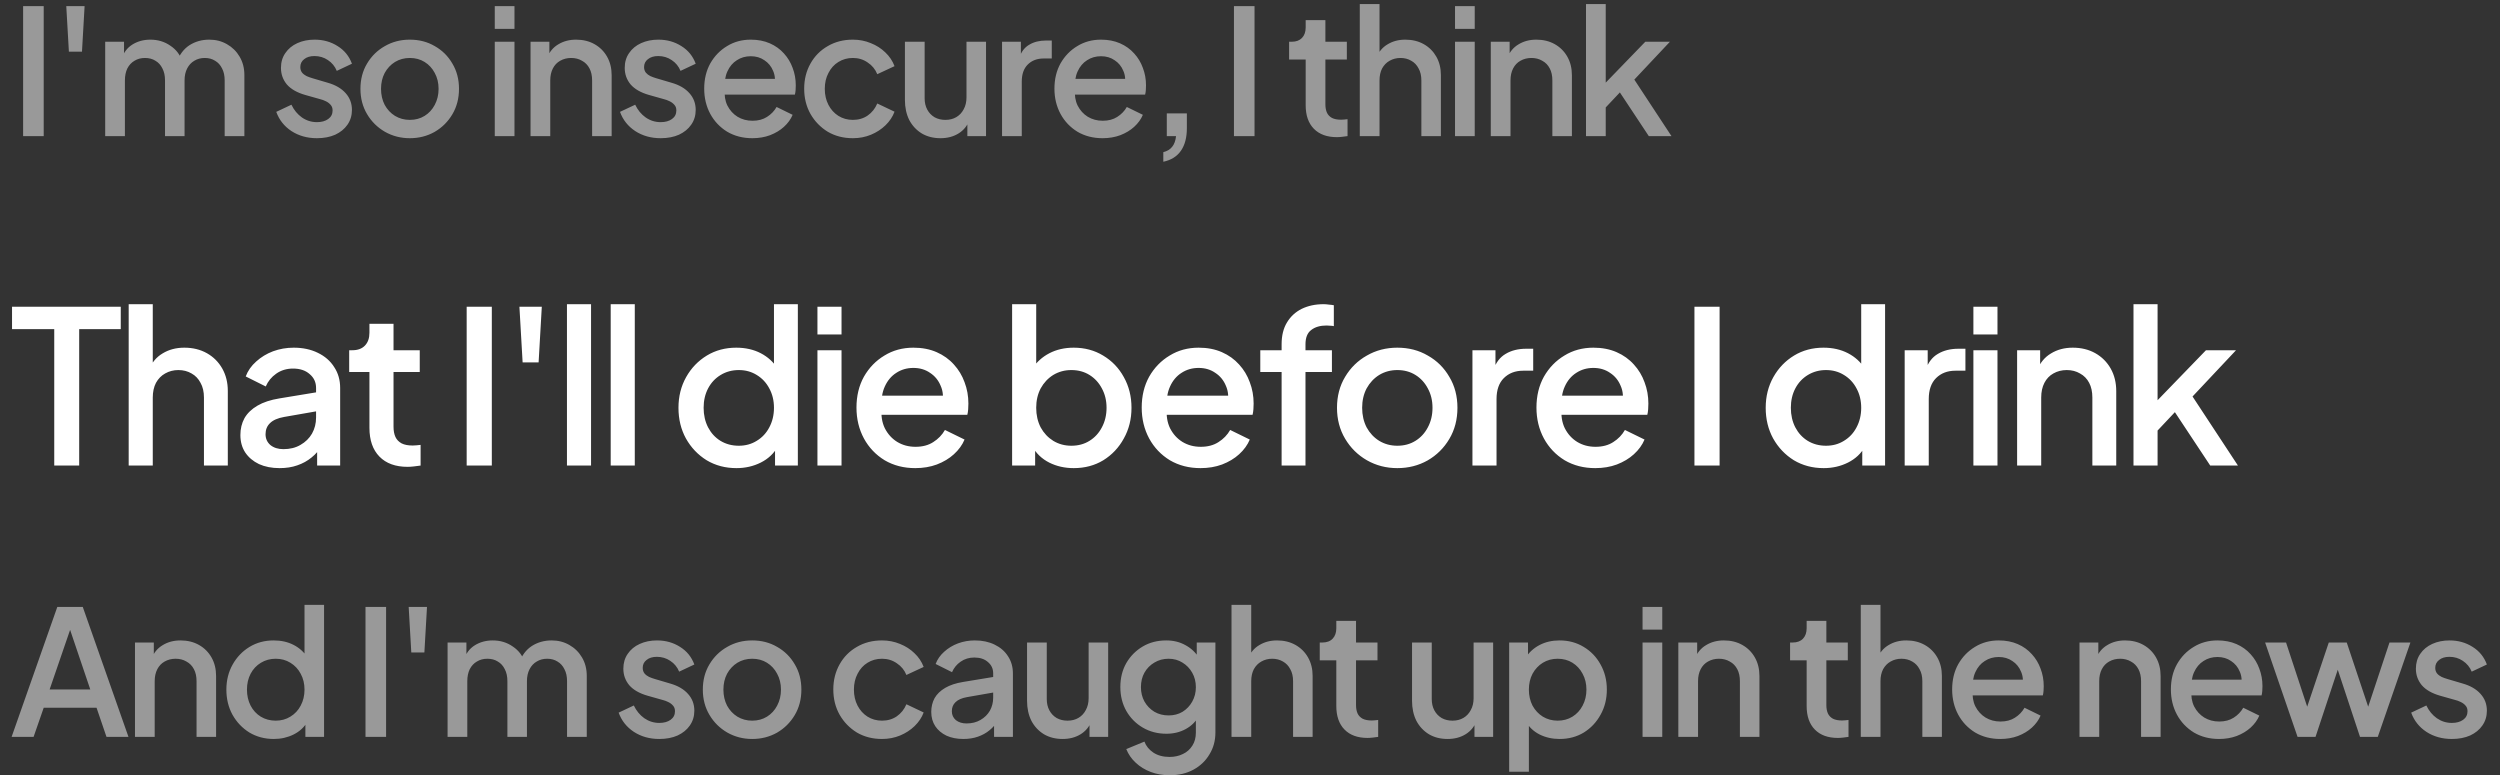
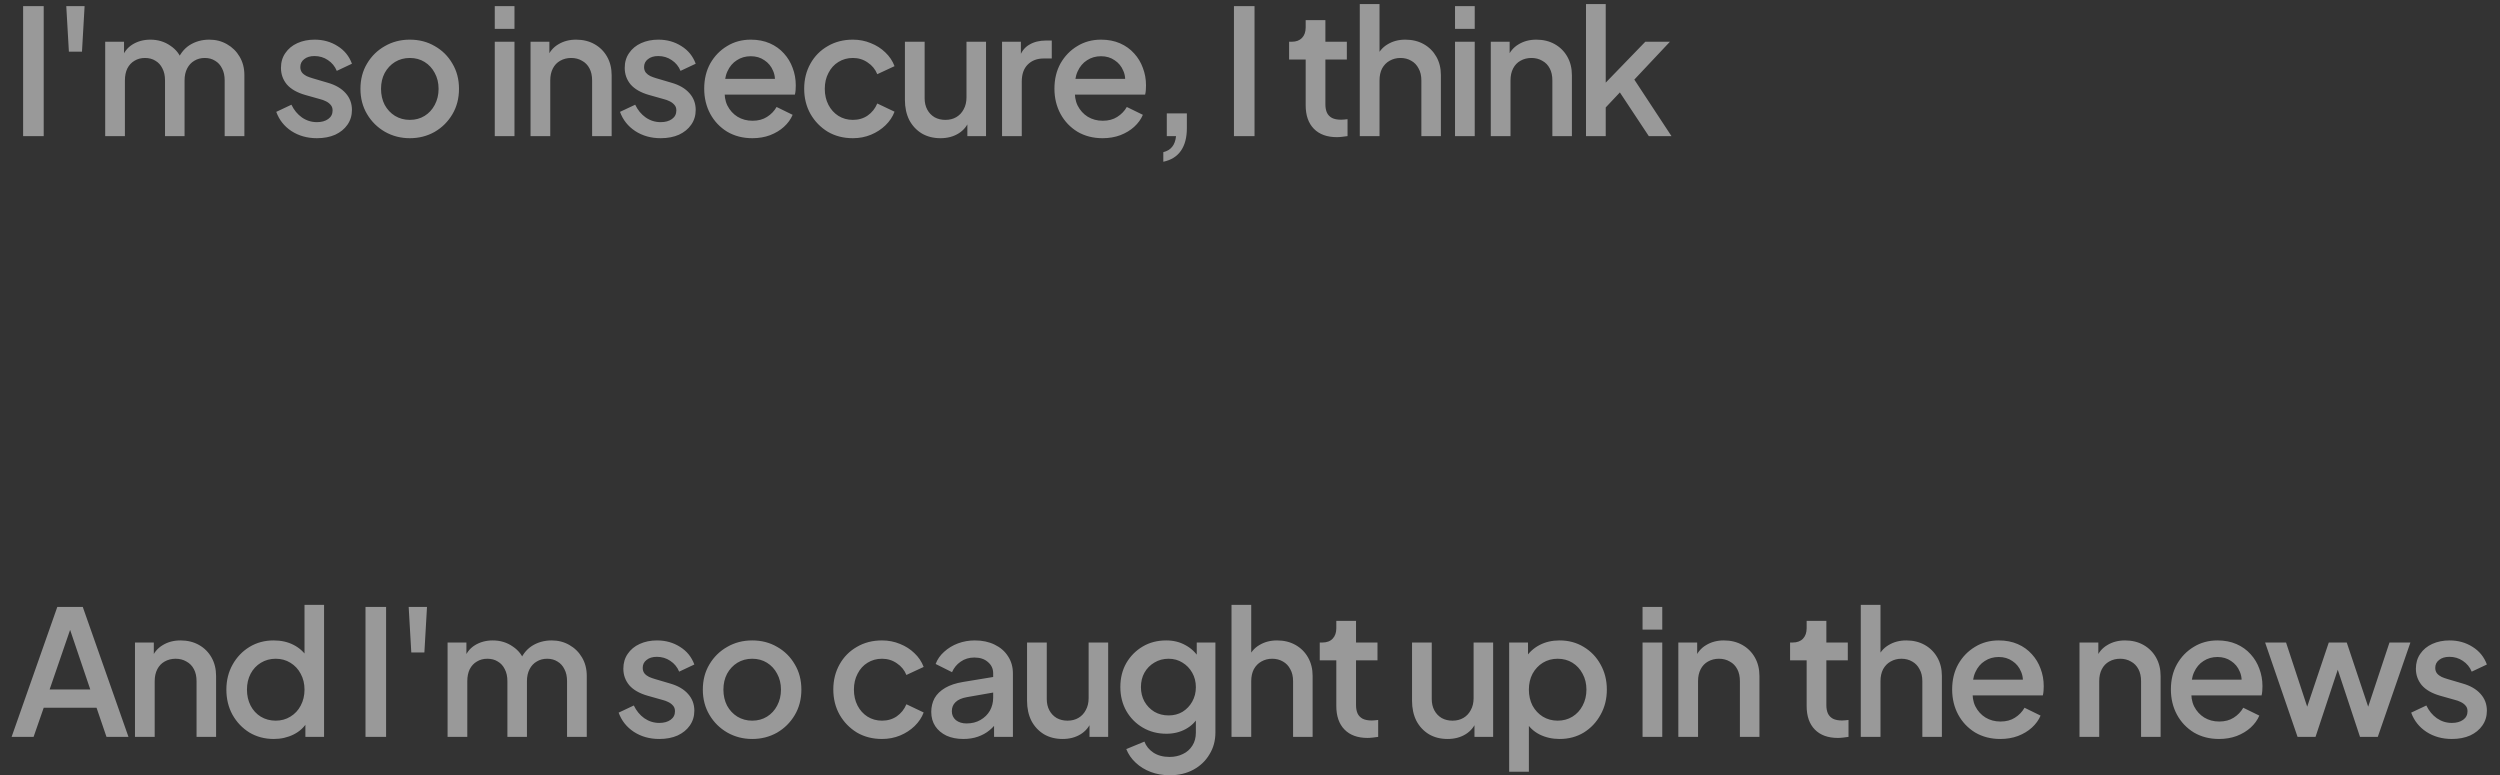
<svg xmlns="http://www.w3.org/2000/svg" width="129" height="40" viewBox="0 0 129 40" fill="none">
  <rect x="0" y="0" width="129" height="40" fill="#333333" stroke="none" />
  <path d="M1.193 7.023V0.318H2.255V7.023H1.193ZM3.555 2.667L3.42 0.318H4.365L4.23 2.667H3.555ZM5.428 7.023V2.154H6.4V3.207L6.274 3.045C6.376 2.715 6.562 2.466 6.832 2.298C7.102 2.13 7.411 2.046 7.759 2.046C8.149 2.046 8.494 2.151 8.794 2.361C9.1 2.565 9.304 2.838 9.406 3.18L9.118 3.207C9.262 2.817 9.481 2.526 9.775 2.334C10.075 2.142 10.417 2.046 10.801 2.046C11.137 2.046 11.44 2.124 11.71 2.28C11.986 2.436 12.205 2.652 12.367 2.928C12.529 3.204 12.61 3.519 12.61 3.873V7.023H11.593V4.152C11.593 3.906 11.548 3.699 11.458 3.531C11.374 3.357 11.254 3.225 11.098 3.135C10.948 3.039 10.771 2.991 10.567 2.991C10.363 2.991 10.183 3.039 10.027 3.135C9.871 3.225 9.748 3.357 9.658 3.531C9.568 3.705 9.523 3.912 9.523 4.152V7.023H8.515V4.152C8.515 3.906 8.47 3.699 8.38 3.531C8.296 3.357 8.176 3.225 8.02 3.135C7.87 3.039 7.69 2.991 7.48 2.991C7.276 2.991 7.096 3.039 6.94 3.135C6.784 3.225 6.661 3.357 6.571 3.531C6.487 3.705 6.445 3.912 6.445 4.152V7.023H5.428ZM16.352 7.131C15.854 7.131 15.415 7.008 15.037 6.762C14.665 6.516 14.405 6.186 14.255 5.772L15.037 5.403C15.169 5.679 15.35 5.898 15.578 6.06C15.812 6.222 16.07 6.303 16.352 6.303C16.591 6.303 16.787 6.249 16.936 6.141C17.087 6.033 17.162 5.886 17.162 5.7C17.162 5.58 17.128 5.484 17.062 5.412C16.997 5.334 16.913 5.271 16.811 5.223C16.715 5.175 16.616 5.139 16.514 5.115L15.748 4.899C15.329 4.779 15.014 4.599 14.803 4.359C14.6 4.113 14.498 3.828 14.498 3.504C14.498 3.21 14.572 2.955 14.723 2.739C14.873 2.517 15.079 2.346 15.344 2.226C15.607 2.106 15.905 2.046 16.235 2.046C16.678 2.046 17.075 2.157 17.422 2.379C17.77 2.595 18.017 2.898 18.16 3.288L17.378 3.657C17.282 3.423 17.128 3.237 16.919 3.099C16.715 2.961 16.483 2.892 16.226 2.892C16.003 2.892 15.826 2.946 15.694 3.054C15.562 3.156 15.496 3.291 15.496 3.459C15.496 3.573 15.527 3.669 15.586 3.747C15.646 3.819 15.725 3.879 15.82 3.927C15.916 3.969 16.015 4.005 16.117 4.035L16.91 4.269C17.311 4.383 17.62 4.563 17.837 4.809C18.052 5.049 18.16 5.337 18.16 5.673C18.16 5.961 18.082 6.216 17.927 6.438C17.776 6.654 17.567 6.825 17.297 6.951C17.026 7.071 16.712 7.131 16.352 7.131ZM21.146 7.131C20.678 7.131 20.249 7.02 19.859 6.798C19.475 6.576 19.169 6.273 18.941 5.889C18.713 5.505 18.599 5.07 18.599 4.584C18.599 4.092 18.713 3.657 18.941 3.279C19.169 2.895 19.475 2.595 19.859 2.379C20.243 2.157 20.672 2.046 21.146 2.046C21.626 2.046 22.055 2.157 22.433 2.379C22.817 2.595 23.12 2.895 23.342 3.279C23.57 3.657 23.684 4.092 23.684 4.584C23.684 5.076 23.57 5.514 23.342 5.898C23.114 6.282 22.808 6.585 22.424 6.807C22.04 7.023 21.614 7.131 21.146 7.131ZM21.146 6.186C21.434 6.186 21.689 6.117 21.911 5.979C22.133 5.841 22.307 5.652 22.433 5.412C22.565 5.166 22.631 4.89 22.631 4.584C22.631 4.278 22.565 4.005 22.433 3.765C22.307 3.525 22.133 3.336 21.911 3.198C21.689 3.06 21.434 2.991 21.146 2.991C20.864 2.991 20.609 3.06 20.381 3.198C20.159 3.336 19.982 3.525 19.85 3.765C19.724 4.005 19.661 4.278 19.661 4.584C19.661 4.89 19.724 5.166 19.85 5.412C19.982 5.652 20.159 5.841 20.381 5.979C20.609 6.117 20.864 6.186 21.146 6.186ZM25.53 7.023V2.154H26.547V7.023H25.53ZM25.53 1.488V0.318H26.547V1.488H25.53ZM27.376 7.023V2.154H28.348V3.108L28.231 2.982C28.351 2.676 28.543 2.445 28.807 2.289C29.071 2.127 29.377 2.046 29.725 2.046C30.085 2.046 30.403 2.124 30.679 2.28C30.955 2.436 31.171 2.652 31.327 2.928C31.483 3.204 31.561 3.522 31.561 3.882V7.023H30.553V4.152C30.553 3.906 30.508 3.699 30.418 3.531C30.328 3.357 30.199 3.225 30.031 3.135C29.869 3.039 29.683 2.991 29.473 2.991C29.263 2.991 29.074 3.039 28.906 3.135C28.744 3.225 28.618 3.357 28.528 3.531C28.438 3.705 28.393 3.912 28.393 4.152V7.023H27.376ZM34.09 7.131C33.592 7.131 33.154 7.008 32.776 6.762C32.404 6.516 32.142 6.186 31.992 5.772L32.776 5.403C32.907 5.679 33.087 5.898 33.316 6.06C33.55 6.222 33.807 6.303 34.09 6.303C34.33 6.303 34.525 6.249 34.675 6.141C34.825 6.033 34.9 5.886 34.9 5.7C34.9 5.58 34.867 5.484 34.8 5.412C34.734 5.334 34.651 5.271 34.548 5.223C34.453 5.175 34.353 5.139 34.252 5.115L33.486 4.899C33.066 4.779 32.752 4.599 32.541 4.359C32.337 4.113 32.236 3.828 32.236 3.504C32.236 3.21 32.31 2.955 32.461 2.739C32.611 2.517 32.818 2.346 33.081 2.226C33.346 2.106 33.642 2.046 33.972 2.046C34.416 2.046 34.812 2.157 35.16 2.379C35.508 2.595 35.755 2.898 35.898 3.288L35.115 3.657C35.02 3.423 34.867 3.237 34.657 3.099C34.453 2.961 34.221 2.892 33.964 2.892C33.742 2.892 33.565 2.946 33.432 3.054C33.3 3.156 33.234 3.291 33.234 3.459C33.234 3.573 33.264 3.669 33.325 3.747C33.385 3.819 33.462 3.879 33.559 3.927C33.654 3.969 33.754 4.005 33.855 4.035L34.648 4.269C35.05 4.383 35.358 4.563 35.575 4.809C35.791 5.049 35.898 5.337 35.898 5.673C35.898 5.961 35.821 6.216 35.664 6.438C35.514 6.654 35.304 6.825 35.035 6.951C34.764 7.071 34.45 7.131 34.09 7.131ZM38.821 7.131C38.335 7.131 37.903 7.02 37.525 6.798C37.153 6.57 36.862 6.264 36.652 5.88C36.442 5.49 36.337 5.055 36.337 4.575C36.337 4.083 36.442 3.648 36.652 3.27C36.868 2.892 37.156 2.595 37.516 2.379C37.876 2.157 38.284 2.046 38.74 2.046C39.106 2.046 39.433 2.109 39.721 2.235C40.009 2.361 40.252 2.535 40.45 2.757C40.648 2.973 40.798 3.222 40.9 3.504C41.008 3.786 41.062 4.086 41.062 4.404C41.062 4.482 41.059 4.563 41.053 4.647C41.047 4.731 41.035 4.809 41.017 4.881H37.138V4.071H40.441L39.955 4.44C40.015 4.146 39.994 3.885 39.892 3.657C39.796 3.423 39.646 3.24 39.442 3.108C39.244 2.97 39.01 2.901 38.74 2.901C38.47 2.901 38.23 2.97 38.02 3.108C37.81 3.24 37.648 3.432 37.534 3.684C37.42 3.93 37.375 4.23 37.399 4.584C37.369 4.914 37.414 5.202 37.534 5.448C37.66 5.694 37.834 5.886 38.056 6.024C38.284 6.162 38.542 6.231 38.83 6.231C39.124 6.231 39.373 6.165 39.577 6.033C39.787 5.901 39.952 5.73 40.072 5.52L40.9 5.925C40.804 6.153 40.654 6.36 40.45 6.546C40.252 6.726 40.012 6.87 39.73 6.978C39.454 7.08 39.151 7.131 38.821 7.131ZM44.008 7.131C43.522 7.131 43.09 7.02 42.712 6.798C42.34 6.57 42.042 6.264 41.821 5.88C41.605 5.496 41.496 5.061 41.496 4.575C41.496 4.095 41.605 3.663 41.821 3.279C42.036 2.895 42.334 2.595 42.712 2.379C43.09 2.157 43.522 2.046 44.008 2.046C44.337 2.046 44.647 2.106 44.934 2.226C45.222 2.34 45.471 2.499 45.681 2.703C45.898 2.907 46.056 3.144 46.158 3.414L45.267 3.828C45.166 3.576 45.001 3.375 44.773 3.225C44.55 3.069 44.295 2.991 44.008 2.991C43.731 2.991 43.483 3.06 43.261 3.198C43.044 3.33 42.873 3.519 42.748 3.765C42.621 4.005 42.559 4.278 42.559 4.584C42.559 4.89 42.621 5.166 42.748 5.412C42.873 5.652 43.044 5.841 43.261 5.979C43.483 6.117 43.731 6.186 44.008 6.186C44.301 6.186 44.556 6.111 44.773 5.961C44.995 5.805 45.16 5.598 45.267 5.34L46.158 5.763C46.062 6.021 45.907 6.255 45.691 6.465C45.48 6.669 45.231 6.831 44.944 6.951C44.656 7.071 44.343 7.131 44.008 7.131ZM48.53 7.131C48.164 7.131 47.843 7.05 47.567 6.888C47.291 6.72 47.075 6.489 46.919 6.195C46.769 5.895 46.694 5.55 46.694 5.16V2.154H47.711V5.07C47.711 5.292 47.756 5.487 47.846 5.655C47.936 5.823 48.062 5.955 48.224 6.051C48.386 6.141 48.572 6.186 48.782 6.186C48.998 6.186 49.187 6.138 49.349 6.042C49.511 5.946 49.637 5.811 49.727 5.637C49.823 5.463 49.871 5.259 49.871 5.025V2.154H50.879V7.023H49.916V6.069L50.024 6.195C49.91 6.495 49.721 6.726 49.457 6.888C49.193 7.05 48.884 7.131 48.53 7.131ZM51.706 7.023V2.154H52.678V3.135L52.588 2.991C52.696 2.673 52.87 2.445 53.11 2.307C53.35 2.163 53.638 2.091 53.974 2.091H54.271V3.018H53.848C53.512 3.018 53.239 3.123 53.029 3.333C52.825 3.537 52.723 3.831 52.723 4.215V7.023H51.706ZM56.893 7.131C56.407 7.131 55.975 7.02 55.597 6.798C55.225 6.57 54.934 6.264 54.724 5.88C54.514 5.49 54.409 5.055 54.409 4.575C54.409 4.083 54.514 3.648 54.724 3.27C54.94 2.892 55.228 2.595 55.588 2.379C55.948 2.157 56.356 2.046 56.812 2.046C57.178 2.046 57.505 2.109 57.793 2.235C58.081 2.361 58.324 2.535 58.522 2.757C58.72 2.973 58.87 3.222 58.972 3.504C59.08 3.786 59.134 4.086 59.134 4.404C59.134 4.482 59.131 4.563 59.125 4.647C59.119 4.731 59.107 4.809 59.089 4.881H55.21V4.071H58.513L58.027 4.44C58.087 4.146 58.066 3.885 57.964 3.657C57.868 3.423 57.718 3.24 57.514 3.108C57.316 2.97 57.082 2.901 56.812 2.901C56.542 2.901 56.302 2.97 56.092 3.108C55.882 3.24 55.72 3.432 55.606 3.684C55.492 3.93 55.447 4.23 55.471 4.584C55.441 4.914 55.486 5.202 55.606 5.448C55.732 5.694 55.906 5.886 56.128 6.024C56.356 6.162 56.614 6.231 56.902 6.231C57.196 6.231 57.445 6.165 57.649 6.033C57.859 5.901 58.024 5.73 58.144 5.52L58.972 5.925C58.876 6.153 58.726 6.36 58.522 6.546C58.324 6.726 58.084 6.87 57.802 6.978C57.526 7.08 57.223 7.131 56.893 7.131ZM60.027 8.346V7.851C60.225 7.803 60.378 7.71 60.486 7.572C60.594 7.44 60.66 7.257 60.684 7.023H60.207V5.853H61.242V6.618C61.242 7.098 61.14 7.485 60.936 7.779C60.732 8.073 60.429 8.262 60.027 8.346ZM63.672 7.023V0.318H64.734V7.023H63.672ZM68.984 7.077C68.474 7.077 68.078 6.933 67.796 6.645C67.514 6.357 67.373 5.952 67.373 5.43V3.072H66.518V2.154H66.653C66.881 2.154 67.058 2.088 67.184 1.956C67.31 1.824 67.373 1.644 67.373 1.416V1.038H68.39V2.154H69.497V3.072H68.39V5.385C68.39 5.553 68.417 5.697 68.471 5.817C68.525 5.931 68.612 6.021 68.732 6.087C68.852 6.147 69.008 6.177 69.2 6.177C69.248 6.177 69.302 6.174 69.362 6.168C69.422 6.162 69.479 6.156 69.533 6.15V7.023C69.449 7.035 69.356 7.047 69.254 7.059C69.152 7.071 69.062 7.077 68.984 7.077ZM70.165 7.023V0.21H71.183V3.108L71.02 2.982C71.141 2.676 71.332 2.445 71.597 2.289C71.861 2.127 72.166 2.046 72.514 2.046C72.874 2.046 73.192 2.124 73.469 2.28C73.745 2.436 73.96 2.652 74.117 2.928C74.272 3.204 74.35 3.519 74.35 3.873V7.023H73.343V4.152C73.343 3.906 73.294 3.699 73.198 3.531C73.109 3.357 72.983 3.225 72.82 3.135C72.659 3.039 72.472 2.991 72.263 2.991C72.058 2.991 71.873 3.039 71.704 3.135C71.543 3.225 71.413 3.357 71.317 3.531C71.228 3.705 71.183 3.912 71.183 4.152V7.023H70.165ZM75.079 7.023V2.154H76.096V7.023H75.079ZM75.079 1.488V0.318H76.096V1.488H75.079ZM76.925 7.023V2.154H77.897V3.108L77.78 2.982C77.9 2.676 78.092 2.445 78.356 2.289C78.62 2.127 78.926 2.046 79.274 2.046C79.634 2.046 79.952 2.124 80.228 2.28C80.504 2.436 80.72 2.652 80.876 2.928C81.032 3.204 81.11 3.522 81.11 3.882V7.023H80.102V4.152C80.102 3.906 80.057 3.699 79.967 3.531C79.877 3.357 79.748 3.225 79.58 3.135C79.418 3.039 79.232 2.991 79.022 2.991C78.812 2.991 78.623 3.039 78.455 3.135C78.293 3.225 78.167 3.357 78.077 3.531C77.987 3.705 77.942 3.912 77.942 4.152V7.023H76.925ZM81.838 7.023V0.21H82.855V4.773L82.459 4.674L84.898 2.154H86.167L84.331 4.107L86.248 7.023H85.078L83.368 4.44L83.971 4.359L82.531 5.889L82.855 5.214V7.023H81.838ZM0.599 38.023L2.957 31.318H4.271L6.629 38.023H5.495L4.982 36.52H2.255L1.733 38.023H0.599ZM2.561 35.575H4.658L3.47 32.065H3.767L2.561 35.575ZM6.965 38.023V33.154H7.937V34.108L7.82 33.982C7.94 33.676 8.132 33.445 8.396 33.289C8.66 33.127 8.966 33.046 9.314 33.046C9.674 33.046 9.992 33.124 10.268 33.28C10.544 33.436 10.76 33.652 10.916 33.928C11.072 34.204 11.15 34.522 11.15 34.882V38.023H10.142V35.152C10.142 34.906 10.097 34.699 10.007 34.531C9.917 34.357 9.788 34.225 9.62 34.135C9.458 34.039 9.272 33.991 9.062 33.991C8.852 33.991 8.663 34.039 8.495 34.135C8.333 34.225 8.207 34.357 8.117 34.531C8.027 34.705 7.982 34.912 7.982 35.152V38.023H6.965ZM14.129 38.131C13.661 38.131 13.241 38.02 12.869 37.798C12.503 37.57 12.212 37.264 11.996 36.88C11.786 36.496 11.681 36.064 11.681 35.584C11.681 35.104 11.789 34.672 12.005 34.288C12.221 33.904 12.512 33.601 12.878 33.379C13.244 33.157 13.658 33.046 14.12 33.046C14.51 33.046 14.855 33.124 15.155 33.28C15.455 33.436 15.692 33.652 15.866 33.928L15.713 34.162V31.21H16.721V38.023H15.758V37.033L15.875 37.222C15.707 37.516 15.467 37.741 15.155 37.897C14.843 38.053 14.501 38.131 14.129 38.131ZM14.228 37.186C14.51 37.186 14.762 37.117 14.984 36.979C15.212 36.841 15.389 36.652 15.515 36.412C15.647 36.166 15.713 35.89 15.713 35.584C15.713 35.278 15.647 35.005 15.515 34.765C15.389 34.525 15.212 34.336 14.984 34.198C14.762 34.06 14.51 33.991 14.228 33.991C13.946 33.991 13.691 34.06 13.463 34.198C13.235 34.336 13.058 34.525 12.932 34.765C12.806 35.005 12.743 35.278 12.743 35.584C12.743 35.89 12.806 36.166 12.932 36.412C13.058 36.652 13.232 36.841 13.454 36.979C13.682 37.117 13.94 37.186 14.228 37.186ZM18.86 38.023V31.318H19.922V38.023H18.86ZM21.223 33.667L21.088 31.318H22.033L21.898 33.667H21.223ZM23.095 38.023V33.154H24.067V34.207L23.941 34.045C24.043 33.715 24.229 33.466 24.499 33.298C24.769 33.13 25.078 33.046 25.426 33.046C25.816 33.046 26.161 33.151 26.461 33.361C26.767 33.565 26.971 33.838 27.073 34.18L26.785 34.207C26.929 33.817 27.148 33.526 27.442 33.334C27.742 33.142 28.084 33.046 28.468 33.046C28.804 33.046 29.107 33.124 29.377 33.28C29.653 33.436 29.872 33.652 30.034 33.928C30.196 34.204 30.277 34.519 30.277 34.873V38.023H29.26V35.152C29.26 34.906 29.215 34.699 29.125 34.531C29.041 34.357 28.921 34.225 28.765 34.135C28.615 34.039 28.438 33.991 28.234 33.991C28.03 33.991 27.85 34.039 27.694 34.135C27.538 34.225 27.415 34.357 27.325 34.531C27.235 34.705 27.19 34.912 27.19 35.152V38.023H26.182V35.152C26.182 34.906 26.137 34.699 26.047 34.531C25.963 34.357 25.843 34.225 25.687 34.135C25.537 34.039 25.357 33.991 25.147 33.991C24.943 33.991 24.763 34.039 24.607 34.135C24.451 34.225 24.328 34.357 24.238 34.531C24.154 34.705 24.112 34.912 24.112 35.152V38.023H23.095ZM34.019 38.131C33.521 38.131 33.083 38.008 32.705 37.762C32.333 37.516 32.072 37.186 31.922 36.772L32.705 36.403C32.837 36.679 33.017 36.898 33.245 37.06C33.479 37.222 33.737 37.303 34.019 37.303C34.259 37.303 34.454 37.249 34.604 37.141C34.754 37.033 34.829 36.886 34.829 36.7C34.829 36.58 34.796 36.484 34.73 36.412C34.664 36.334 34.58 36.271 34.478 36.223C34.382 36.175 34.283 36.139 34.181 36.115L33.416 35.899C32.996 35.779 32.681 35.599 32.471 35.359C32.267 35.113 32.165 34.828 32.165 34.504C32.165 34.21 32.24 33.955 32.39 33.739C32.54 33.517 32.747 33.346 33.011 33.226C33.275 33.106 33.572 33.046 33.902 33.046C34.346 33.046 34.742 33.157 35.09 33.379C35.438 33.595 35.684 33.898 35.828 34.288L35.045 34.657C34.949 34.423 34.796 34.237 34.586 34.099C34.382 33.961 34.151 33.892 33.893 33.892C33.671 33.892 33.494 33.946 33.362 34.054C33.23 34.156 33.164 34.291 33.164 34.459C33.164 34.573 33.194 34.669 33.254 34.747C33.314 34.819 33.392 34.879 33.488 34.927C33.584 34.969 33.683 35.005 33.785 35.035L34.577 35.269C34.979 35.383 35.288 35.563 35.504 35.809C35.72 36.049 35.828 36.337 35.828 36.673C35.828 36.961 35.75 37.216 35.594 37.438C35.444 37.654 35.234 37.825 34.964 37.951C34.694 38.071 34.379 38.131 34.019 38.131ZM38.813 38.131C38.345 38.131 37.916 38.02 37.526 37.798C37.142 37.576 36.836 37.273 36.608 36.889C36.38 36.505 36.266 36.07 36.266 35.584C36.266 35.092 36.38 34.657 36.608 34.279C36.836 33.895 37.142 33.595 37.526 33.379C37.91 33.157 38.339 33.046 38.813 33.046C39.293 33.046 39.722 33.157 40.1 33.379C40.484 33.595 40.787 33.895 41.009 34.279C41.237 34.657 41.351 35.092 41.351 35.584C41.351 36.076 41.237 36.514 41.009 36.898C40.781 37.282 40.475 37.585 40.091 37.807C39.707 38.023 39.281 38.131 38.813 38.131ZM38.813 37.186C39.101 37.186 39.356 37.117 39.578 36.979C39.8 36.841 39.974 36.652 40.1 36.412C40.232 36.166 40.298 35.89 40.298 35.584C40.298 35.278 40.232 35.005 40.1 34.765C39.974 34.525 39.8 34.336 39.578 34.198C39.356 34.06 39.101 33.991 38.813 33.991C38.531 33.991 38.276 34.06 38.048 34.198C37.826 34.336 37.649 34.525 37.517 34.765C37.391 35.005 37.328 35.278 37.328 35.584C37.328 35.89 37.391 36.166 37.517 36.412C37.649 36.652 37.826 36.841 38.048 36.979C38.276 37.117 38.531 37.186 38.813 37.186ZM45.511 38.131C45.025 38.131 44.593 38.02 44.215 37.798C43.843 37.57 43.545 37.264 43.324 36.88C43.108 36.496 42.999 36.061 42.999 35.575C42.999 35.095 43.108 34.663 43.324 34.279C43.539 33.895 43.837 33.595 44.215 33.379C44.593 33.157 45.025 33.046 45.511 33.046C45.84 33.046 46.15 33.106 46.438 33.226C46.725 33.34 46.974 33.499 47.184 33.703C47.401 33.907 47.559 34.144 47.661 34.414L46.77 34.828C46.669 34.576 46.504 34.375 46.276 34.225C46.053 34.069 45.798 33.991 45.511 33.991C45.234 33.991 44.986 34.06 44.764 34.198C44.547 34.33 44.377 34.519 44.251 34.765C44.124 35.005 44.062 35.278 44.062 35.584C44.062 35.89 44.124 36.166 44.251 36.412C44.377 36.652 44.547 36.841 44.764 36.979C44.986 37.117 45.234 37.186 45.511 37.186C45.804 37.186 46.059 37.111 46.276 36.961C46.498 36.805 46.663 36.598 46.77 36.34L47.661 36.763C47.566 37.021 47.41 37.255 47.194 37.465C46.983 37.669 46.734 37.831 46.447 37.951C46.158 38.071 45.846 38.131 45.511 38.131ZM49.709 38.131C49.38 38.131 49.089 38.074 48.837 37.96C48.59 37.84 48.398 37.678 48.261 37.474C48.123 37.264 48.053 37.018 48.053 36.736C48.053 36.472 48.111 36.235 48.224 36.025C48.344 35.815 48.528 35.638 48.773 35.494C49.02 35.35 49.328 35.248 49.7 35.188L51.392 34.909V35.71L49.898 35.971C49.629 36.019 49.431 36.106 49.304 36.232C49.178 36.352 49.115 36.508 49.115 36.7C49.115 36.886 49.184 37.039 49.322 37.159C49.467 37.273 49.65 37.33 49.871 37.33C50.148 37.33 50.388 37.27 50.592 37.15C50.801 37.03 50.964 36.871 51.078 36.673C51.191 36.469 51.248 36.244 51.248 35.998V34.747C51.248 34.507 51.158 34.312 50.978 34.162C50.804 34.006 50.571 33.928 50.276 33.928C50.007 33.928 49.77 34 49.566 34.144C49.367 34.282 49.221 34.462 49.124 34.684L48.279 34.261C48.368 34.021 48.516 33.811 48.719 33.631C48.923 33.445 49.16 33.301 49.431 33.199C49.706 33.097 49.998 33.046 50.303 33.046C50.688 33.046 51.026 33.118 51.321 33.262C51.62 33.406 51.852 33.607 52.014 33.865C52.181 34.117 52.266 34.411 52.266 34.747V38.023H51.294V37.141L51.501 37.168C51.386 37.366 51.239 37.537 51.059 37.681C50.886 37.825 50.684 37.936 50.456 38.014C50.234 38.092 49.986 38.131 49.709 38.131ZM54.832 38.131C54.466 38.131 54.145 38.05 53.869 37.888C53.593 37.72 53.377 37.489 53.221 37.195C53.071 36.895 52.996 36.55 52.996 36.16V33.154H54.013V36.07C54.013 36.292 54.058 36.487 54.148 36.655C54.238 36.823 54.364 36.955 54.526 37.051C54.688 37.141 54.874 37.186 55.084 37.186C55.3 37.186 55.489 37.138 55.651 37.042C55.813 36.946 55.939 36.811 56.029 36.637C56.125 36.463 56.173 36.259 56.173 36.025V33.154H57.181V38.023H56.218V37.069L56.326 37.195C56.212 37.495 56.023 37.726 55.759 37.888C55.495 38.05 55.186 38.131 54.832 38.131ZM60.357 40.003C60.003 40.003 59.676 39.946 59.376 39.832C59.076 39.718 58.818 39.559 58.602 39.355C58.386 39.157 58.224 38.923 58.116 38.653L59.052 38.266C59.136 38.494 59.289 38.683 59.511 38.833C59.739 38.983 60.018 39.058 60.348 39.058C60.606 39.058 60.837 39.007 61.041 38.905C61.245 38.809 61.407 38.665 61.527 38.473C61.647 38.287 61.707 38.062 61.707 37.798V36.7L61.887 36.907C61.719 37.219 61.485 37.456 61.185 37.618C60.891 37.78 60.558 37.861 60.186 37.861C59.736 37.861 59.331 37.756 58.971 37.546C58.611 37.336 58.326 37.048 58.116 36.682C57.912 36.316 57.81 35.905 57.81 35.449C57.81 34.987 57.912 34.576 58.116 34.216C58.326 33.856 58.608 33.571 58.962 33.361C59.316 33.151 59.721 33.046 60.177 33.046C60.549 33.046 60.879 33.127 61.167 33.289C61.461 33.445 61.701 33.673 61.887 33.973L61.752 34.225V33.154H62.715V37.798C62.715 38.218 62.613 38.593 62.409 38.923C62.211 39.259 61.935 39.523 61.581 39.715C61.227 39.907 60.819 40.003 60.357 40.003ZM60.303 36.916C60.573 36.916 60.813 36.853 61.023 36.727C61.233 36.595 61.398 36.421 61.518 36.205C61.644 35.983 61.707 35.734 61.707 35.458C61.707 35.182 61.644 34.933 61.518 34.711C61.392 34.489 61.224 34.315 61.014 34.189C60.804 34.057 60.567 33.991 60.303 33.991C60.027 33.991 59.781 34.057 59.565 34.189C59.349 34.315 59.178 34.489 59.052 34.711C58.932 34.927 58.872 35.176 58.872 35.458C58.872 35.728 58.932 35.974 59.052 36.196C59.178 36.418 59.349 36.595 59.565 36.727C59.781 36.853 60.027 36.916 60.303 36.916ZM63.546 38.023V31.21H64.563V34.108L64.401 33.982C64.521 33.676 64.713 33.445 64.977 33.289C65.241 33.127 65.547 33.046 65.895 33.046C66.255 33.046 66.573 33.124 66.849 33.28C67.125 33.436 67.341 33.652 67.497 33.928C67.653 34.204 67.731 34.519 67.731 34.873V38.023H66.723V35.152C66.723 34.906 66.675 34.699 66.579 34.531C66.489 34.357 66.363 34.225 66.201 34.135C66.039 34.039 65.853 33.991 65.643 33.991C65.439 33.991 65.253 34.039 65.085 34.135C64.923 34.225 64.794 34.357 64.698 34.531C64.608 34.705 64.563 34.912 64.563 35.152V38.023H63.546ZM70.565 38.077C70.055 38.077 69.659 37.933 69.377 37.645C69.095 37.357 68.954 36.952 68.954 36.43V34.072H68.099V33.154H68.234C68.462 33.154 68.639 33.088 68.765 32.956C68.891 32.824 68.954 32.644 68.954 32.416V32.038H69.971V33.154H71.078V34.072H69.971V36.385C69.971 36.553 69.998 36.697 70.052 36.817C70.106 36.931 70.193 37.021 70.313 37.087C70.433 37.147 70.589 37.177 70.781 37.177C70.829 37.177 70.883 37.174 70.943 37.168C71.003 37.162 71.06 37.156 71.114 37.15V38.023C71.03 38.035 70.937 38.047 70.835 38.059C70.733 38.071 70.643 38.077 70.565 38.077ZM74.697 38.131C74.331 38.131 74.01 38.05 73.734 37.888C73.458 37.72 73.242 37.489 73.086 37.195C72.936 36.895 72.861 36.55 72.861 36.16V33.154H73.878V36.07C73.878 36.292 73.923 36.487 74.013 36.655C74.103 36.823 74.229 36.955 74.391 37.051C74.553 37.141 74.739 37.186 74.949 37.186C75.165 37.186 75.354 37.138 75.516 37.042C75.678 36.946 75.804 36.811 75.894 36.637C75.99 36.463 76.038 36.259 76.038 36.025V33.154H77.046V38.023H76.083V37.069L76.191 37.195C76.077 37.495 75.888 37.726 75.624 37.888C75.36 38.05 75.051 38.131 74.697 38.131ZM77.873 39.823V33.154H78.845V34.162L78.728 33.928C78.908 33.652 79.148 33.436 79.448 33.28C79.748 33.124 80.09 33.046 80.474 33.046C80.936 33.046 81.35 33.157 81.716 33.379C82.088 33.601 82.379 33.904 82.589 34.288C82.805 34.672 82.913 35.104 82.913 35.584C82.913 36.064 82.805 36.496 82.589 36.88C82.379 37.264 82.091 37.57 81.725 37.798C81.359 38.02 80.942 38.131 80.474 38.131C80.096 38.131 79.751 38.053 79.439 37.897C79.133 37.741 78.896 37.516 78.728 37.222L78.89 37.033V39.823H77.873ZM80.375 37.186C80.663 37.186 80.918 37.117 81.14 36.979C81.362 36.841 81.536 36.652 81.662 36.412C81.794 36.166 81.86 35.89 81.86 35.584C81.86 35.278 81.794 35.005 81.662 34.765C81.536 34.525 81.362 34.336 81.14 34.198C80.918 34.06 80.663 33.991 80.375 33.991C80.093 33.991 79.838 34.06 79.61 34.198C79.388 34.336 79.211 34.525 79.079 34.765C78.953 35.005 78.89 35.278 78.89 35.584C78.89 35.89 78.953 36.166 79.079 36.412C79.211 36.652 79.388 36.841 79.61 36.979C79.838 37.117 80.093 37.186 80.375 37.186ZM84.756 38.023V33.154H85.773V38.023H84.756ZM84.756 32.488V31.318H85.773V32.488H84.756ZM86.602 38.023V33.154H87.574V34.108L87.457 33.982C87.577 33.676 87.769 33.445 88.033 33.289C88.297 33.127 88.603 33.046 88.951 33.046C89.311 33.046 89.629 33.124 89.905 33.28C90.181 33.436 90.397 33.652 90.553 33.928C90.709 34.204 90.787 34.522 90.787 34.882V38.023H89.779V35.152C89.779 34.906 89.734 34.699 89.644 34.531C89.554 34.357 89.425 34.225 89.257 34.135C89.095 34.039 88.909 33.991 88.699 33.991C88.489 33.991 88.3 34.039 88.132 34.135C87.97 34.225 87.844 34.357 87.754 34.531C87.664 34.705 87.619 34.912 87.619 35.152V38.023H86.602ZM94.834 38.077C94.324 38.077 93.928 37.933 93.646 37.645C93.364 37.357 93.223 36.952 93.223 36.43V34.072H92.368V33.154H92.503C92.731 33.154 92.908 33.088 93.034 32.956C93.16 32.824 93.223 32.644 93.223 32.416V32.038H94.24V33.154H95.347V34.072H94.24V36.385C94.24 36.553 94.267 36.697 94.321 36.817C94.375 36.931 94.462 37.021 94.582 37.087C94.702 37.147 94.858 37.177 95.05 37.177C95.098 37.177 95.152 37.174 95.212 37.168C95.272 37.162 95.329 37.156 95.383 37.15V38.023C95.299 38.035 95.206 38.047 95.104 38.059C95.002 38.071 94.912 38.077 94.834 38.077ZM96.016 38.023V31.21H97.033V34.108L96.871 33.982C96.991 33.676 97.183 33.445 97.447 33.289C97.711 33.127 98.017 33.046 98.365 33.046C98.725 33.046 99.043 33.124 99.319 33.28C99.595 33.436 99.811 33.652 99.967 33.928C100.123 34.204 100.201 34.519 100.201 34.873V38.023H99.193V35.152C99.193 34.906 99.145 34.699 99.049 34.531C98.959 34.357 98.833 34.225 98.671 34.135C98.509 34.039 98.323 33.991 98.113 33.991C97.909 33.991 97.723 34.039 97.555 34.135C97.393 34.225 97.264 34.357 97.168 34.531C97.078 34.705 97.033 34.912 97.033 35.152V38.023H96.016ZM103.215 38.131C102.729 38.131 102.297 38.02 101.919 37.798C101.547 37.57 101.256 37.264 101.046 36.88C100.836 36.49 100.731 36.055 100.731 35.575C100.731 35.083 100.836 34.648 101.046 34.27C101.262 33.892 101.55 33.595 101.91 33.379C102.27 33.157 102.678 33.046 103.134 33.046C103.5 33.046 103.827 33.109 104.115 33.235C104.403 33.361 104.646 33.535 104.844 33.757C105.042 33.973 105.192 34.222 105.294 34.504C105.402 34.786 105.456 35.086 105.456 35.404C105.456 35.482 105.453 35.563 105.447 35.647C105.441 35.731 105.429 35.809 105.411 35.881H101.532V35.071H104.835L104.349 35.44C104.409 35.146 104.388 34.885 104.286 34.657C104.19 34.423 104.04 34.24 103.836 34.108C103.638 33.97 103.404 33.901 103.134 33.901C102.864 33.901 102.624 33.97 102.414 34.108C102.204 34.24 102.042 34.432 101.928 34.684C101.814 34.93 101.769 35.23 101.793 35.584C101.763 35.914 101.808 36.202 101.928 36.448C102.054 36.694 102.228 36.886 102.45 37.024C102.678 37.162 102.936 37.231 103.224 37.231C103.518 37.231 103.767 37.165 103.971 37.033C104.181 36.901 104.346 36.73 104.466 36.52L105.294 36.925C105.198 37.153 105.048 37.36 104.844 37.546C104.646 37.726 104.406 37.87 104.124 37.978C103.848 38.08 103.545 38.131 103.215 38.131ZM107.302 38.023V33.154H108.274V34.108L108.157 33.982C108.277 33.676 108.469 33.445 108.733 33.289C108.997 33.127 109.303 33.046 109.651 33.046C110.011 33.046 110.329 33.124 110.605 33.28C110.881 33.436 111.097 33.652 111.253 33.928C111.409 34.204 111.487 34.522 111.487 34.882V38.023H110.479V35.152C110.479 34.906 110.434 34.699 110.344 34.531C110.254 34.357 110.125 34.225 109.957 34.135C109.795 34.039 109.609 33.991 109.399 33.991C109.189 33.991 109 34.039 108.832 34.135C108.67 34.225 108.544 34.357 108.454 34.531C108.364 34.705 108.319 34.912 108.319 35.152V38.023H107.302ZM114.502 38.131C114.016 38.131 113.584 38.02 113.206 37.798C112.834 37.57 112.543 37.264 112.333 36.88C112.123 36.49 112.018 36.055 112.018 35.575C112.018 35.083 112.123 34.648 112.333 34.27C112.549 33.892 112.837 33.595 113.197 33.379C113.557 33.157 113.965 33.046 114.421 33.046C114.787 33.046 115.114 33.109 115.402 33.235C115.69 33.361 115.933 33.535 116.131 33.757C116.329 33.973 116.479 34.222 116.581 34.504C116.689 34.786 116.743 35.086 116.743 35.404C116.743 35.482 116.74 35.563 116.734 35.647C116.728 35.731 116.716 35.809 116.698 35.881H112.819V35.071H116.122L115.636 35.44C115.696 35.146 115.675 34.885 115.573 34.657C115.477 34.423 115.327 34.24 115.123 34.108C114.925 33.97 114.691 33.901 114.421 33.901C114.151 33.901 113.911 33.97 113.701 34.108C113.491 34.24 113.329 34.432 113.215 34.684C113.101 34.93 113.056 35.23 113.08 35.584C113.05 35.914 113.095 36.202 113.215 36.448C113.341 36.694 113.515 36.886 113.737 37.024C113.965 37.162 114.223 37.231 114.511 37.231C114.805 37.231 115.054 37.165 115.258 37.033C115.468 36.901 115.633 36.73 115.753 36.52L116.581 36.925C116.485 37.153 116.335 37.36 116.131 37.546C115.933 37.726 115.693 37.87 115.411 37.978C115.135 38.08 114.832 38.131 114.502 38.131ZM118.554 38.023L116.88 33.154H117.96L119.238 37.033H118.86L120.165 33.154H121.092L122.388 37.033H122.01L123.297 33.154H124.377L122.694 38.023H121.776L120.462 34.054H120.795L119.481 38.023H118.554ZM126.514 38.131C126.016 38.131 125.578 38.008 125.2 37.762C124.828 37.516 124.567 37.186 124.417 36.772L125.2 36.403C125.332 36.679 125.512 36.898 125.74 37.06C125.974 37.222 126.232 37.303 126.514 37.303C126.754 37.303 126.949 37.249 127.099 37.141C127.249 37.033 127.324 36.886 127.324 36.7C127.324 36.58 127.291 36.484 127.225 36.412C127.159 36.334 127.075 36.271 126.973 36.223C126.877 36.175 126.778 36.139 126.676 36.115L125.911 35.899C125.491 35.779 125.176 35.599 124.966 35.359C124.762 35.113 124.66 34.828 124.66 34.504C124.66 34.21 124.735 33.955 124.885 33.739C125.035 33.517 125.242 33.346 125.506 33.226C125.77 33.106 126.067 33.046 126.397 33.046C126.841 33.046 127.237 33.157 127.585 33.379C127.933 33.595 128.179 33.898 128.323 34.288L127.54 34.657C127.444 34.423 127.291 34.237 127.081 34.099C126.877 33.961 126.646 33.892 126.388 33.892C126.166 33.892 125.989 33.946 125.857 34.054C125.725 34.156 125.659 34.291 125.659 34.459C125.659 34.573 125.689 34.669 125.749 34.747C125.809 34.819 125.887 34.879 125.983 34.927C126.079 34.969 126.178 35.005 126.28 35.035L127.072 35.269C127.474 35.383 127.783 35.563 127.999 35.809C128.215 36.049 128.323 36.337 128.323 36.673C128.323 36.961 128.245 37.216 128.089 37.438C127.939 37.654 127.729 37.825 127.459 37.951C127.189 38.071 126.874 38.131 126.514 38.131Z" fill="white" fill-opacity="0.5" />
-   <path d="M2.799 24.023V16.983H0.621V15.828H6.231V16.983H4.086V24.023H2.799ZM6.64 24.023V15.696H7.883V19.238L7.685 19.084C7.832 18.71 8.067 18.428 8.389 18.237C8.712 18.039 9.086 17.94 9.511 17.94C9.951 17.94 10.34 18.036 10.678 18.226C11.015 18.417 11.279 18.681 11.47 19.018C11.66 19.356 11.755 19.741 11.755 20.173V24.023H10.524V20.514C10.524 20.214 10.465 19.961 10.348 19.755C10.238 19.543 10.084 19.381 9.885 19.271C9.687 19.154 9.46 19.095 9.203 19.095C8.954 19.095 8.727 19.154 8.521 19.271C8.323 19.381 8.166 19.543 8.048 19.755C7.938 19.968 7.883 20.221 7.883 20.514V24.023H6.64ZM14.428 24.155C14.024 24.155 13.669 24.086 13.361 23.946C13.06 23.8 12.825 23.602 12.657 23.352C12.488 23.096 12.404 22.795 12.404 22.45C12.404 22.128 12.473 21.838 12.613 21.581C12.759 21.325 12.983 21.108 13.284 20.932C13.585 20.756 13.962 20.632 14.417 20.558L16.485 20.217V21.196L14.659 21.515C14.329 21.574 14.087 21.68 13.933 21.834C13.779 21.981 13.702 22.172 13.702 22.406C13.702 22.634 13.786 22.821 13.955 22.967C14.131 23.107 14.354 23.176 14.626 23.176C14.963 23.176 15.257 23.103 15.506 22.956C15.762 22.81 15.96 22.615 16.1 22.373C16.239 22.124 16.309 21.849 16.309 21.548V20.019C16.309 19.726 16.199 19.488 15.979 19.304C15.766 19.114 15.48 19.018 15.121 19.018C14.791 19.018 14.501 19.106 14.252 19.282C14.01 19.451 13.83 19.671 13.713 19.942L12.679 19.425C12.789 19.132 12.969 18.875 13.218 18.655C13.467 18.428 13.757 18.252 14.087 18.127C14.424 18.003 14.78 17.94 15.154 17.94C15.623 17.94 16.038 18.028 16.397 18.204C16.764 18.38 17.046 18.626 17.244 18.941C17.449 19.249 17.552 19.609 17.552 20.019V24.023H16.364V22.945L16.617 22.978C16.477 23.22 16.298 23.429 16.078 23.605C15.865 23.781 15.62 23.917 15.341 24.012C15.069 24.108 14.765 24.155 14.428 24.155ZM21.032 24.089C20.408 24.089 19.924 23.913 19.58 23.561C19.235 23.209 19.063 22.714 19.063 22.076V19.194H18.018V18.072H18.183C18.461 18.072 18.678 17.992 18.832 17.83C18.986 17.669 19.063 17.449 19.063 17.17V16.708H20.306V18.072H21.659V19.194H20.306V22.021C20.306 22.227 20.339 22.403 20.405 22.549C20.471 22.689 20.577 22.799 20.724 22.879C20.87 22.953 21.061 22.989 21.296 22.989C21.354 22.989 21.42 22.986 21.494 22.978C21.567 22.971 21.637 22.964 21.703 22.956V24.023C21.6 24.038 21.486 24.053 21.362 24.067C21.237 24.082 21.127 24.089 21.032 24.089ZM24.08 24.023V15.828H25.378V24.023H24.08ZM26.967 18.699L26.802 15.828H27.957L27.792 18.699H26.967ZM29.255 24.023V15.696H30.498V24.023H29.255ZM31.512 24.023V15.696H32.755V24.023H31.512ZM38.001 24.155C37.429 24.155 36.916 24.02 36.461 23.748C36.014 23.47 35.658 23.096 35.394 22.626C35.137 22.157 35.009 21.629 35.009 21.042C35.009 20.456 35.141 19.928 35.405 19.458C35.669 18.989 36.025 18.619 36.472 18.347C36.919 18.076 37.425 17.94 37.99 17.94C38.467 17.94 38.888 18.036 39.255 18.226C39.621 18.417 39.911 18.681 40.124 19.018L39.937 19.304V15.696H41.169V24.023H39.992V22.813L40.135 23.044C39.929 23.404 39.636 23.679 39.255 23.869C38.873 24.06 38.456 24.155 38.001 24.155ZM38.122 23C38.467 23 38.775 22.916 39.046 22.747C39.325 22.579 39.541 22.348 39.695 22.054C39.856 21.754 39.937 21.416 39.937 21.042C39.937 20.668 39.856 20.335 39.695 20.041C39.541 19.748 39.325 19.517 39.046 19.348C38.775 19.18 38.467 19.095 38.122 19.095C37.777 19.095 37.465 19.18 37.187 19.348C36.908 19.517 36.692 19.748 36.538 20.041C36.384 20.335 36.307 20.668 36.307 21.042C36.307 21.416 36.384 21.754 36.538 22.054C36.692 22.348 36.904 22.579 37.176 22.747C37.455 22.916 37.77 23 38.122 23ZM42.18 24.023V18.072H43.423V24.023H42.18ZM42.18 17.258V15.828H43.423V17.258H42.18ZM47.23 24.155C46.636 24.155 46.108 24.02 45.646 23.748C45.192 23.47 44.836 23.096 44.579 22.626C44.323 22.15 44.194 21.618 44.194 21.031C44.194 20.43 44.323 19.898 44.579 19.436C44.843 18.974 45.195 18.611 45.635 18.347C46.075 18.076 46.574 17.94 47.131 17.94C47.579 17.94 47.978 18.017 48.33 18.171C48.682 18.325 48.979 18.538 49.221 18.809C49.463 19.073 49.647 19.378 49.771 19.722C49.903 20.067 49.969 20.434 49.969 20.822C49.969 20.918 49.966 21.017 49.958 21.119C49.951 21.222 49.936 21.317 49.914 21.405H45.173V20.415H49.21L48.616 20.866C48.69 20.507 48.664 20.188 48.539 19.909C48.422 19.623 48.239 19.4 47.989 19.238C47.747 19.07 47.461 18.985 47.131 18.985C46.801 18.985 46.508 19.07 46.251 19.238C45.995 19.4 45.797 19.634 45.657 19.942C45.518 20.243 45.463 20.61 45.492 21.042C45.456 21.446 45.511 21.798 45.657 22.098C45.811 22.399 46.024 22.634 46.295 22.802C46.574 22.971 46.889 23.055 47.241 23.055C47.601 23.055 47.905 22.975 48.154 22.813C48.411 22.652 48.613 22.443 48.759 22.186L49.771 22.681C49.654 22.96 49.471 23.213 49.221 23.44C48.979 23.66 48.686 23.836 48.341 23.968C48.004 24.093 47.634 24.155 47.23 24.155ZM55.404 24.155C54.942 24.155 54.52 24.06 54.139 23.869C53.765 23.679 53.475 23.404 53.27 23.044L53.413 22.813V24.023H52.225V15.696H53.468V19.304L53.27 19.018C53.49 18.681 53.783 18.417 54.15 18.226C54.517 18.036 54.935 17.94 55.404 17.94C55.969 17.94 56.475 18.076 56.922 18.347C57.377 18.619 57.733 18.989 57.989 19.458C58.253 19.928 58.385 20.456 58.385 21.042C58.385 21.629 58.253 22.157 57.989 22.626C57.733 23.096 57.38 23.47 56.933 23.748C56.486 24.02 55.976 24.155 55.404 24.155ZM55.283 23C55.635 23 55.947 22.916 56.218 22.747C56.489 22.579 56.702 22.348 56.856 22.054C57.017 21.754 57.098 21.416 57.098 21.042C57.098 20.668 57.017 20.335 56.856 20.041C56.702 19.748 56.489 19.517 56.218 19.348C55.947 19.18 55.635 19.095 55.283 19.095C54.938 19.095 54.627 19.18 54.348 19.348C54.077 19.517 53.861 19.748 53.699 20.041C53.545 20.335 53.468 20.668 53.468 21.042C53.468 21.416 53.545 21.754 53.699 22.054C53.861 22.348 54.077 22.579 54.348 22.747C54.627 22.916 54.938 23 55.283 23ZM61.948 24.155C61.354 24.155 60.826 24.02 60.364 23.748C59.91 23.47 59.554 23.096 59.297 22.626C59.041 22.15 58.912 21.618 58.912 21.031C58.912 20.43 59.041 19.898 59.297 19.436C59.561 18.974 59.913 18.611 60.353 18.347C60.793 18.076 61.292 17.94 61.849 17.94C62.297 17.94 62.696 18.017 63.048 18.171C63.4 18.325 63.697 18.538 63.939 18.809C64.181 19.073 64.365 19.378 64.489 19.722C64.621 20.067 64.687 20.434 64.687 20.822C64.687 20.918 64.684 21.017 64.676 21.119C64.669 21.222 64.654 21.317 64.632 21.405H59.891V20.415H63.928L63.334 20.866C63.408 20.507 63.382 20.188 63.257 19.909C63.14 19.623 62.957 19.4 62.707 19.238C62.465 19.07 62.179 18.985 61.849 18.985C61.519 18.985 61.226 19.07 60.969 19.238C60.713 19.4 60.515 19.634 60.375 19.942C60.236 20.243 60.181 20.61 60.21 21.042C60.174 21.446 60.229 21.798 60.375 22.098C60.529 22.399 60.742 22.634 61.013 22.802C61.292 22.971 61.607 23.055 61.959 23.055C62.319 23.055 62.623 22.975 62.872 22.813C63.129 22.652 63.331 22.443 63.477 22.186L64.489 22.681C64.372 22.96 64.189 23.213 63.939 23.44C63.697 23.66 63.404 23.836 63.059 23.968C62.722 24.093 62.352 24.155 61.948 24.155ZM66.131 24.023V19.194H65.031V18.072H66.131V17.764C66.131 17.317 66.223 16.943 66.406 16.642C66.59 16.334 66.843 16.1 67.165 15.938C67.495 15.777 67.873 15.696 68.298 15.696C68.379 15.696 68.471 15.704 68.573 15.718C68.676 15.726 68.76 15.737 68.826 15.751V16.829C68.768 16.815 68.702 16.807 68.628 16.807C68.555 16.8 68.496 16.796 68.452 16.796C68.122 16.796 67.858 16.873 67.66 17.027C67.462 17.174 67.363 17.42 67.363 17.764V18.072H68.727V19.194H67.363V24.023H66.131ZM72.102 24.155C71.53 24.155 71.006 24.02 70.529 23.748C70.06 23.477 69.686 23.107 69.407 22.637C69.129 22.168 68.989 21.636 68.989 21.042C68.989 20.441 69.129 19.909 69.407 19.447C69.686 18.978 70.06 18.611 70.529 18.347C70.999 18.076 71.523 17.94 72.102 17.94C72.689 17.94 73.213 18.076 73.675 18.347C74.145 18.611 74.515 18.978 74.786 19.447C75.065 19.909 75.204 20.441 75.204 21.042C75.204 21.644 75.065 22.179 74.786 22.648C74.508 23.118 74.134 23.488 73.664 23.759C73.195 24.023 72.674 24.155 72.102 24.155ZM72.102 23C72.454 23 72.766 22.916 73.037 22.747C73.309 22.579 73.521 22.348 73.675 22.054C73.837 21.754 73.917 21.416 73.917 21.042C73.917 20.668 73.837 20.335 73.675 20.041C73.521 19.748 73.309 19.517 73.037 19.348C72.766 19.18 72.454 19.095 72.102 19.095C71.758 19.095 71.446 19.18 71.167 19.348C70.896 19.517 70.68 19.748 70.518 20.041C70.364 20.335 70.287 20.668 70.287 21.042C70.287 21.416 70.364 21.754 70.518 22.054C70.68 22.348 70.896 22.579 71.167 22.747C71.446 22.916 71.758 23 72.102 23ZM75.978 24.023V18.072H77.166V19.271L77.056 19.095C77.188 18.707 77.4 18.428 77.694 18.259C77.987 18.083 78.339 17.995 78.75 17.995H79.113V19.128H78.596C78.185 19.128 77.852 19.257 77.595 19.513C77.346 19.763 77.221 20.122 77.221 20.591V24.023H75.978ZM82.317 24.155C81.723 24.155 81.195 24.02 80.733 23.748C80.279 23.47 79.923 23.096 79.666 22.626C79.41 22.15 79.281 21.618 79.281 21.031C79.281 20.43 79.41 19.898 79.666 19.436C79.93 18.974 80.282 18.611 80.722 18.347C81.162 18.076 81.661 17.94 82.218 17.94C82.666 17.94 83.065 18.017 83.417 18.171C83.769 18.325 84.066 18.538 84.308 18.809C84.55 19.073 84.734 19.378 84.858 19.722C84.99 20.067 85.056 20.434 85.056 20.822C85.056 20.918 85.053 21.017 85.045 21.119C85.038 21.222 85.023 21.317 85.001 21.405H80.26V20.415H84.297L83.703 20.866C83.777 20.507 83.751 20.188 83.626 19.909C83.509 19.623 83.326 19.4 83.076 19.238C82.834 19.07 82.548 18.985 82.218 18.985C81.888 18.985 81.595 19.07 81.338 19.238C81.082 19.4 80.884 19.634 80.744 19.942C80.605 20.243 80.55 20.61 80.579 21.042C80.543 21.446 80.598 21.798 80.744 22.098C80.898 22.399 81.111 22.634 81.382 22.802C81.661 22.971 81.976 23.055 82.328 23.055C82.688 23.055 82.992 22.975 83.241 22.813C83.498 22.652 83.7 22.443 83.846 22.186L84.858 22.681C84.741 22.96 84.558 23.213 84.308 23.44C84.066 23.66 83.773 23.836 83.428 23.968C83.091 24.093 82.721 24.155 82.317 24.155ZM87.433 24.023V15.828H88.731V24.023H87.433ZM94.102 24.155C93.53 24.155 93.017 24.02 92.562 23.748C92.115 23.47 91.759 23.096 91.495 22.626C91.238 22.157 91.11 21.629 91.11 21.042C91.11 20.456 91.242 19.928 91.506 19.458C91.77 18.989 92.126 18.619 92.573 18.347C93.02 18.076 93.526 17.94 94.091 17.94C94.568 17.94 94.989 18.036 95.356 18.226C95.723 18.417 96.012 18.681 96.225 19.018L96.038 19.304V15.696H97.27V24.023H96.093V22.813L96.236 23.044C96.031 23.404 95.737 23.679 95.356 23.869C94.975 24.06 94.557 24.155 94.102 24.155ZM94.223 23C94.568 23 94.876 22.916 95.147 22.747C95.426 22.579 95.642 22.348 95.796 22.054C95.957 21.754 96.038 21.416 96.038 21.042C96.038 20.668 95.957 20.335 95.796 20.041C95.642 19.748 95.426 19.517 95.147 19.348C94.876 19.18 94.568 19.095 94.223 19.095C93.878 19.095 93.567 19.18 93.288 19.348C93.009 19.517 92.793 19.748 92.639 20.041C92.485 20.335 92.408 20.668 92.408 21.042C92.408 21.416 92.485 21.754 92.639 22.054C92.793 22.348 93.006 22.579 93.277 22.747C93.556 22.916 93.871 23 94.223 23ZM98.281 24.023V18.072H99.469V19.271L99.359 19.095C99.491 18.707 99.704 18.428 99.997 18.259C100.291 18.083 100.643 17.995 101.053 17.995H101.416V19.128H100.899C100.489 19.128 100.155 19.257 99.898 19.513C99.649 19.763 99.524 20.122 99.524 20.591V24.023H98.281ZM101.827 24.023V18.072H103.07V24.023H101.827ZM101.827 17.258V15.828H103.07V17.258H101.827ZM104.083 24.023V18.072H105.271V19.238L105.128 19.084C105.275 18.71 105.509 18.428 105.832 18.237C106.155 18.039 106.529 17.94 106.954 17.94C107.394 17.94 107.783 18.036 108.12 18.226C108.457 18.417 108.721 18.681 108.912 19.018C109.103 19.356 109.198 19.744 109.198 20.184V24.023H107.966V20.514C107.966 20.214 107.911 19.961 107.801 19.755C107.691 19.543 107.533 19.381 107.328 19.271C107.13 19.154 106.903 19.095 106.646 19.095C106.389 19.095 106.158 19.154 105.953 19.271C105.755 19.381 105.601 19.543 105.491 19.755C105.381 19.968 105.326 20.221 105.326 20.514V24.023H104.083ZM110.088 24.023V15.696H111.331V21.273L110.847 21.152L113.828 18.072H115.379L113.135 20.459L115.478 24.023H114.048L111.958 20.866L112.695 20.767L110.935 22.637L111.331 21.812V24.023H110.088Z" fill="white" />
</svg>